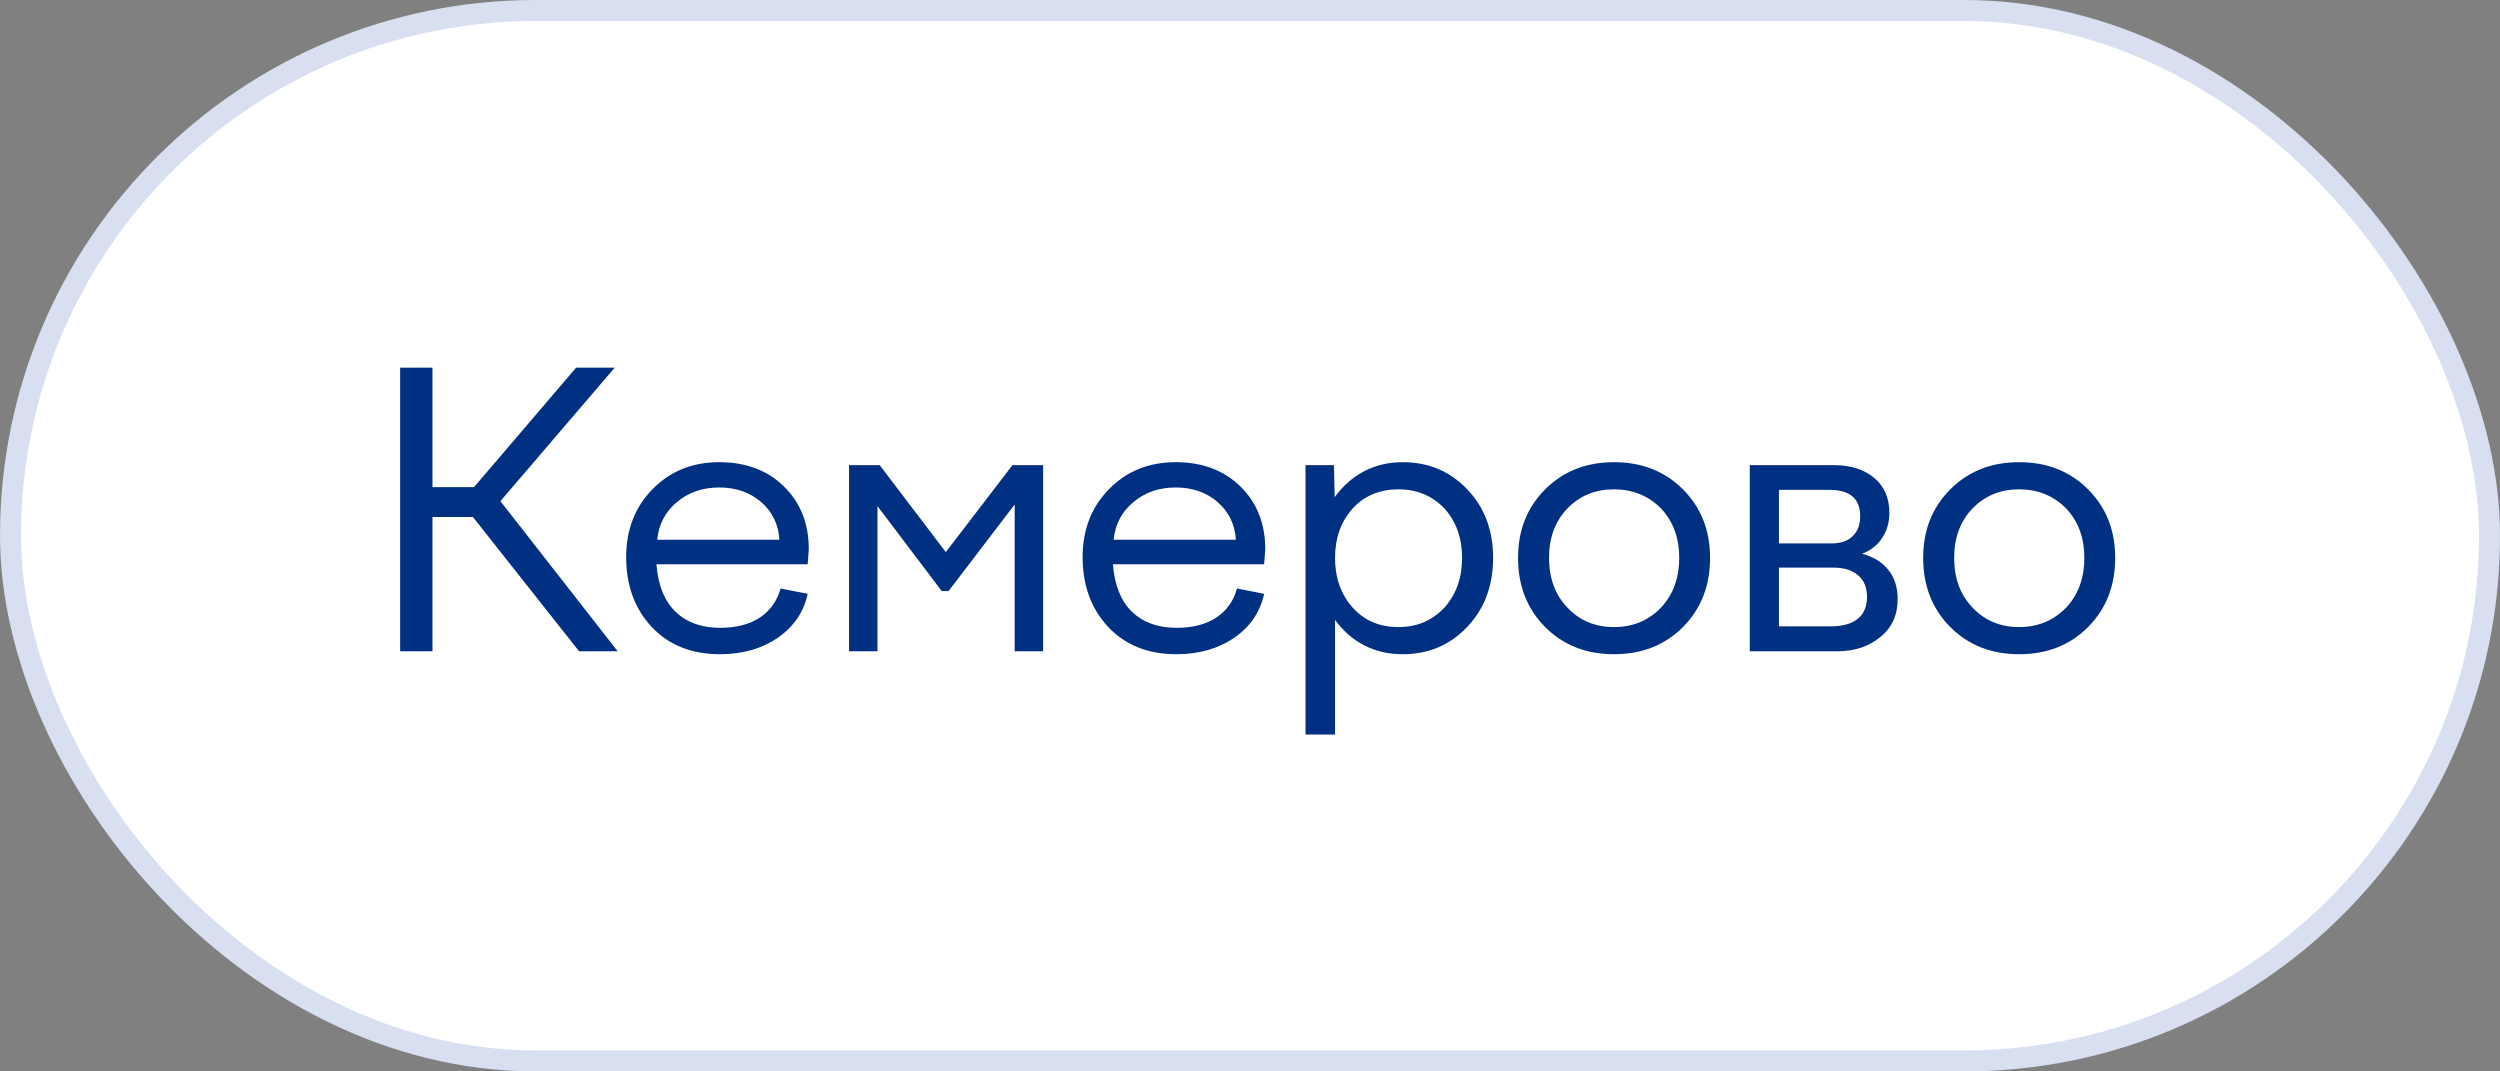
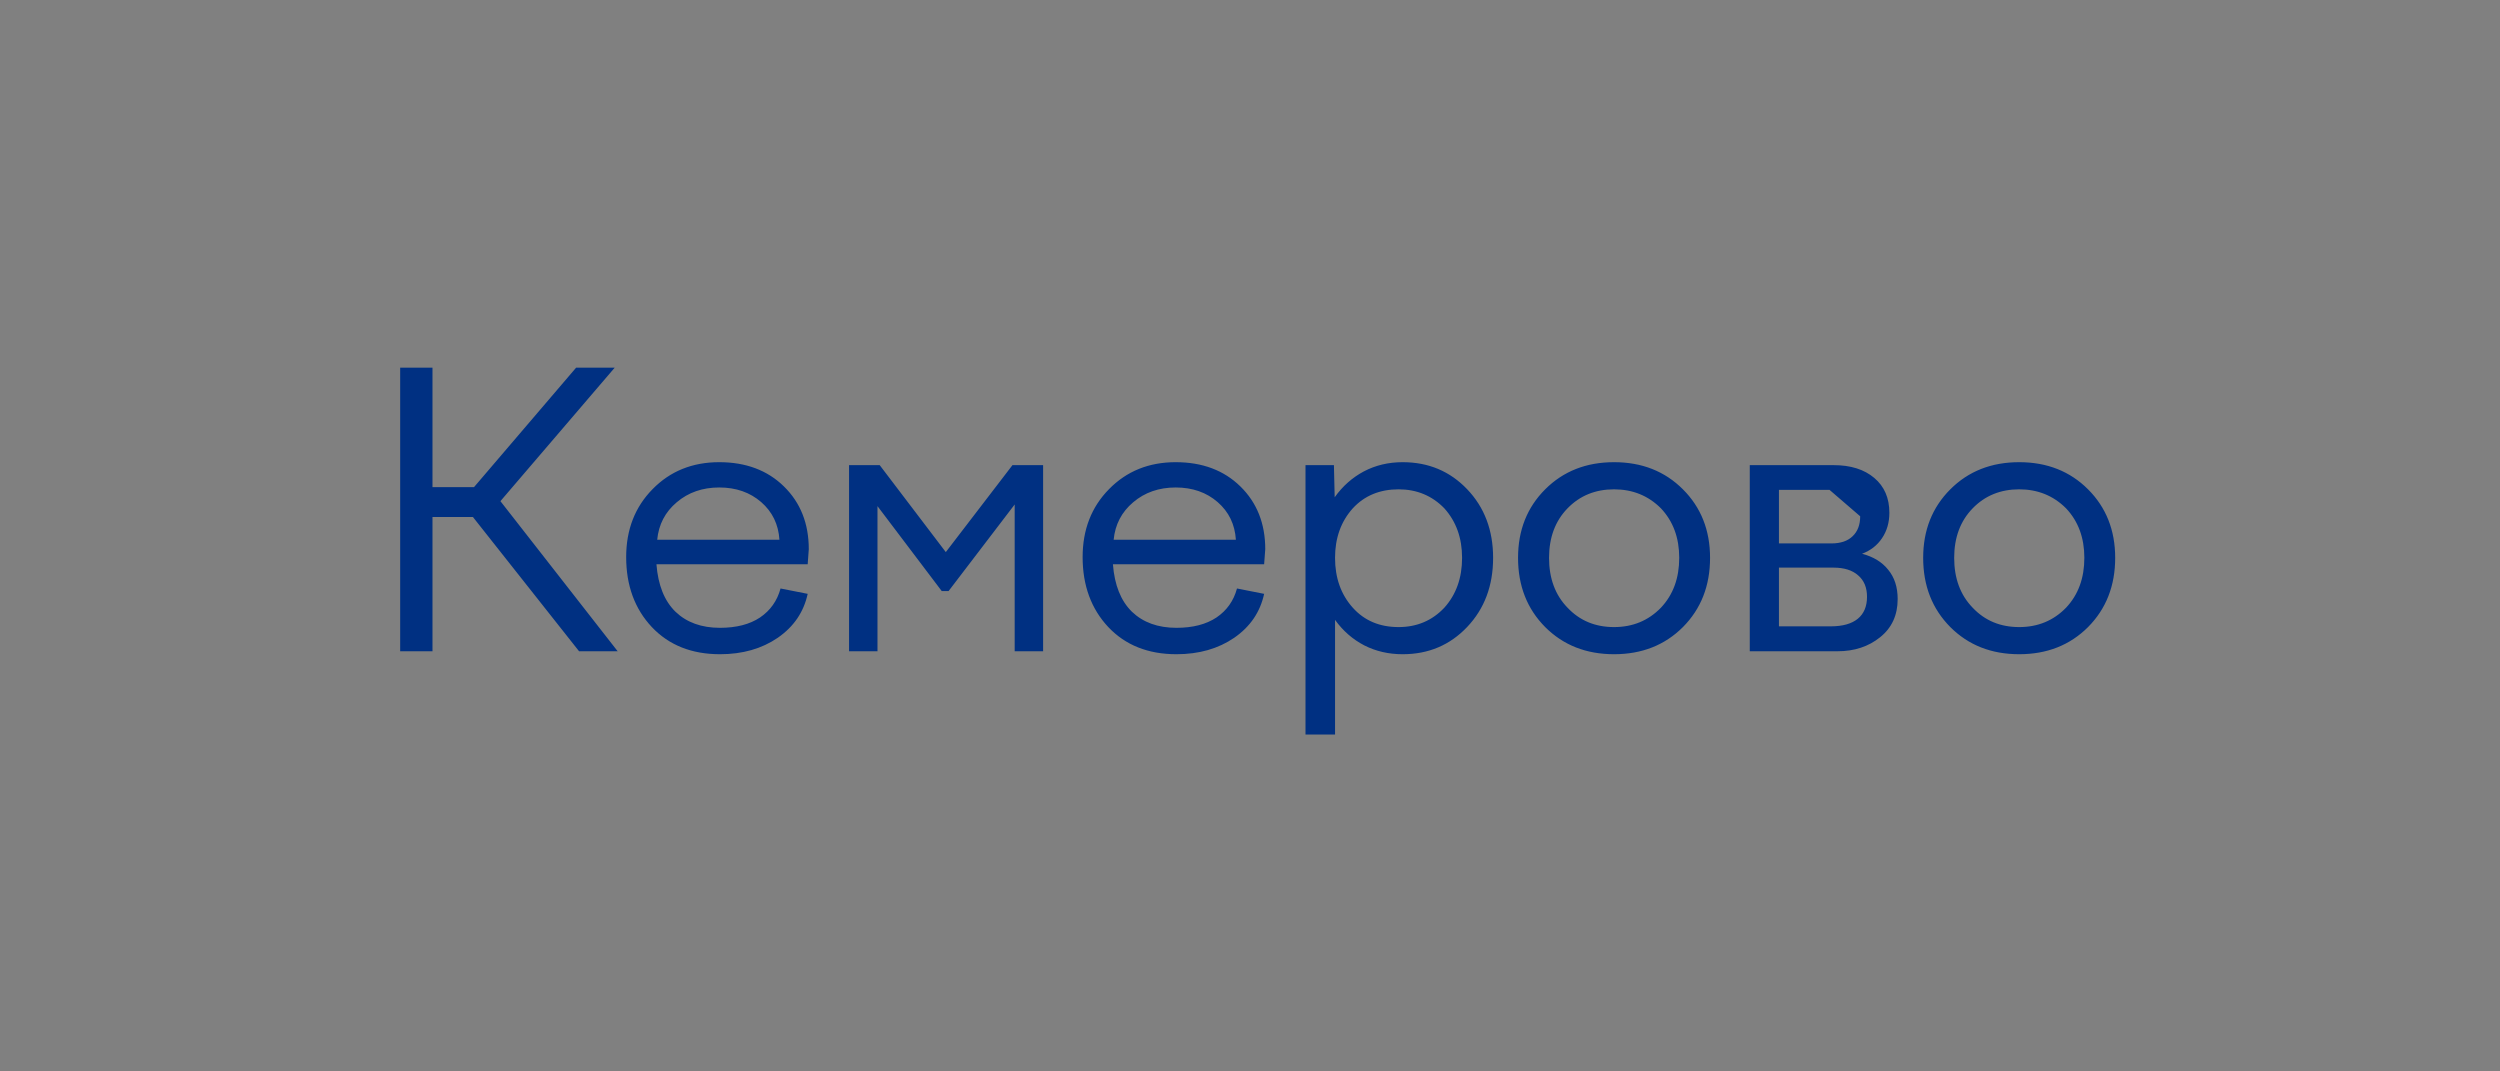
<svg xmlns="http://www.w3.org/2000/svg" width="119" height="51" viewBox="0 0 119 51" fill="none">
  <rect x="0" y="0" width="119" height="51" fill="#808080" stroke="none" />
-   <rect x="0.5" y="0.5" width="118" height="50" rx="25" fill="white" />
-   <rect x="0.5" y="0.5" width="118" height="50" rx="25" stroke="#D7DFF0" />
-   <path d="M22.511 24.61H20.586V31H19.048V17.5H20.586V23.186H22.564L27.424 17.5H29.261L23.82 23.855L29.401 31H27.564L22.511 24.61ZM29.806 26.518C29.806 25.211 30.225 24.133 31.063 23.283C31.901 22.428 32.958 22 34.236 22C35.501 22 36.527 22.384 37.312 23.151C38.103 23.925 38.498 24.921 38.498 26.14C38.498 26.145 38.481 26.386 38.446 26.86H31.247C31.324 27.851 31.625 28.604 32.153 29.119C32.686 29.629 33.392 29.884 34.271 29.884C35.05 29.884 35.686 29.72 36.178 29.392C36.67 29.058 36.995 28.598 37.154 28.012L38.446 28.267C38.258 29.134 37.784 29.831 37.022 30.358C36.26 30.88 35.343 31.141 34.271 31.141C32.923 31.141 31.842 30.71 31.028 29.849C30.213 28.981 29.806 27.871 29.806 26.518ZM36.231 23.898C35.698 23.436 35.033 23.204 34.236 23.204C33.439 23.204 32.765 23.439 32.214 23.907C31.663 24.37 31.353 24.965 31.283 25.691H37.101C37.054 24.959 36.764 24.361 36.231 23.898ZM41.768 31H40.415V22.141H41.874L45.02 26.28L48.193 22.141H49.652V31H48.299V24.013L45.152 28.135H44.827L41.768 24.092V31ZM51.533 26.518C51.533 25.211 51.952 24.133 52.79 23.283C53.628 22.428 54.686 22 55.963 22C57.229 22 58.254 22.384 59.039 23.151C59.83 23.925 60.226 24.921 60.226 26.14C60.226 26.145 60.208 26.386 60.173 26.86H52.975C53.051 27.851 53.353 28.604 53.88 29.119C54.413 29.629 55.119 29.884 55.998 29.884C56.777 29.884 57.413 29.72 57.905 29.392C58.398 29.058 58.723 28.598 58.881 28.012L60.173 28.267C59.985 29.134 59.511 29.831 58.749 30.358C57.987 30.88 57.07 31.141 55.998 31.141C54.651 31.141 53.569 30.71 52.755 29.849C51.941 28.981 51.533 27.871 51.533 26.518ZM57.958 23.898C57.425 23.436 56.76 23.204 55.963 23.204C55.166 23.204 54.492 23.439 53.941 23.907C53.391 24.37 53.08 24.965 53.01 25.691H58.828C58.781 24.959 58.491 24.361 57.958 23.898ZM62.142 34.964V22.141H63.495L63.531 23.67C63.906 23.143 64.369 22.732 64.919 22.439C65.476 22.146 66.091 22 66.765 22C67.996 22 69.021 22.431 69.841 23.292C70.662 24.153 71.072 25.24 71.072 26.553C71.072 27.877 70.662 28.973 69.841 29.84C69.021 30.707 67.996 31.141 66.765 31.141C66.097 31.141 65.488 31 64.937 30.719C64.386 30.432 63.923 30.027 63.548 29.506V34.964H62.142ZM66.572 23.292C65.675 23.292 64.949 23.594 64.392 24.197C63.83 24.824 63.548 25.609 63.548 26.553C63.548 27.508 63.83 28.299 64.392 28.926C64.943 29.541 65.669 29.849 66.572 29.849C67.445 29.849 68.171 29.541 68.751 28.926C69.314 28.299 69.595 27.508 69.595 26.553C69.595 25.609 69.314 24.824 68.751 24.197C68.165 23.594 67.439 23.292 66.572 23.292ZM73.551 23.292C74.412 22.431 75.505 22 76.829 22C78.153 22 79.246 22.431 80.107 23.292C80.969 24.153 81.399 25.24 81.399 26.553C81.399 27.883 80.969 28.981 80.107 29.849C79.246 30.71 78.153 31.141 76.829 31.141C75.505 31.141 74.412 30.71 73.551 29.849C72.689 28.981 72.259 27.883 72.259 26.553C72.259 25.24 72.689 24.153 73.551 23.292ZM76.829 23.292C75.938 23.292 75.2 23.594 74.614 24.197C74.028 24.801 73.735 25.586 73.735 26.553C73.735 27.531 74.028 28.322 74.614 28.926C75.194 29.541 75.932 29.849 76.829 29.849C77.719 29.849 78.464 29.541 79.061 28.926C79.641 28.311 79.931 27.52 79.931 26.553C79.931 25.598 79.641 24.812 79.061 24.197C78.458 23.594 77.714 23.292 76.829 23.292ZM87.464 31H83.289V22.141H87.288C88.091 22.141 88.733 22.343 89.213 22.747C89.694 23.151 89.934 23.705 89.934 24.408C89.934 24.871 89.817 25.275 89.582 25.621C89.354 25.961 89.037 26.207 88.633 26.359C89.172 26.5 89.588 26.755 89.881 27.124C90.18 27.487 90.329 27.95 90.329 28.513C90.329 29.28 90.051 29.887 89.494 30.332C88.944 30.777 88.267 31 87.464 31ZM87.086 23.318H84.678V25.867H87.174C87.613 25.867 87.95 25.753 88.185 25.524C88.425 25.296 88.545 24.98 88.545 24.575C88.545 23.737 88.059 23.318 87.086 23.318ZM84.678 29.814H87.139C87.707 29.814 88.138 29.693 88.431 29.453C88.724 29.213 88.87 28.864 88.87 28.407C88.87 27.968 88.73 27.628 88.448 27.388C88.173 27.142 87.78 27.019 87.271 27.019H84.678V29.814ZM92.835 23.292C93.696 22.431 94.789 22 96.113 22C97.437 22 98.53 22.431 99.391 23.292C100.252 24.153 100.683 25.24 100.683 26.553C100.683 27.883 100.252 28.981 99.391 29.849C98.53 30.71 97.437 31.141 96.113 31.141C94.789 31.141 93.696 30.71 92.835 29.849C91.973 28.981 91.543 27.883 91.543 26.553C91.543 25.24 91.973 24.153 92.835 23.292ZM96.113 23.292C95.222 23.292 94.484 23.594 93.898 24.197C93.312 24.801 93.019 25.586 93.019 26.553C93.019 27.531 93.312 28.322 93.898 28.926C94.478 29.541 95.216 29.849 96.113 29.849C97.003 29.849 97.748 29.541 98.345 28.926C98.925 28.311 99.215 27.52 99.215 26.553C99.215 25.598 98.925 24.812 98.345 24.197C97.742 23.594 96.998 23.292 96.113 23.292Z" fill="#003082" />
+   <path d="M22.511 24.61H20.586V31H19.048V17.5H20.586V23.186H22.564L27.424 17.5H29.261L23.82 23.855L29.401 31H27.564L22.511 24.61ZM29.806 26.518C29.806 25.211 30.225 24.133 31.063 23.283C31.901 22.428 32.958 22 34.236 22C35.501 22 36.527 22.384 37.312 23.151C38.103 23.925 38.498 24.921 38.498 26.14C38.498 26.145 38.481 26.386 38.446 26.86H31.247C31.324 27.851 31.625 28.604 32.153 29.119C32.686 29.629 33.392 29.884 34.271 29.884C35.05 29.884 35.686 29.72 36.178 29.392C36.67 29.058 36.995 28.598 37.154 28.012L38.446 28.267C38.258 29.134 37.784 29.831 37.022 30.358C36.26 30.88 35.343 31.141 34.271 31.141C32.923 31.141 31.842 30.71 31.028 29.849C30.213 28.981 29.806 27.871 29.806 26.518ZM36.231 23.898C35.698 23.436 35.033 23.204 34.236 23.204C33.439 23.204 32.765 23.439 32.214 23.907C31.663 24.37 31.353 24.965 31.283 25.691H37.101C37.054 24.959 36.764 24.361 36.231 23.898ZM41.768 31H40.415V22.141H41.874L45.02 26.28L48.193 22.141H49.652V31H48.299V24.013L45.152 28.135H44.827L41.768 24.092V31ZM51.533 26.518C51.533 25.211 51.952 24.133 52.79 23.283C53.628 22.428 54.686 22 55.963 22C57.229 22 58.254 22.384 59.039 23.151C59.83 23.925 60.226 24.921 60.226 26.14C60.226 26.145 60.208 26.386 60.173 26.86H52.975C53.051 27.851 53.353 28.604 53.88 29.119C54.413 29.629 55.119 29.884 55.998 29.884C56.777 29.884 57.413 29.72 57.905 29.392C58.398 29.058 58.723 28.598 58.881 28.012L60.173 28.267C59.985 29.134 59.511 29.831 58.749 30.358C57.987 30.88 57.07 31.141 55.998 31.141C54.651 31.141 53.569 30.71 52.755 29.849C51.941 28.981 51.533 27.871 51.533 26.518ZM57.958 23.898C57.425 23.436 56.76 23.204 55.963 23.204C55.166 23.204 54.492 23.439 53.941 23.907C53.391 24.37 53.08 24.965 53.01 25.691H58.828C58.781 24.959 58.491 24.361 57.958 23.898ZM62.142 34.964V22.141H63.495L63.531 23.67C63.906 23.143 64.369 22.732 64.919 22.439C65.476 22.146 66.091 22 66.765 22C67.996 22 69.021 22.431 69.841 23.292C70.662 24.153 71.072 25.24 71.072 26.553C71.072 27.877 70.662 28.973 69.841 29.84C69.021 30.707 67.996 31.141 66.765 31.141C66.097 31.141 65.488 31 64.937 30.719C64.386 30.432 63.923 30.027 63.548 29.506V34.964H62.142ZM66.572 23.292C65.675 23.292 64.949 23.594 64.392 24.197C63.83 24.824 63.548 25.609 63.548 26.553C63.548 27.508 63.83 28.299 64.392 28.926C64.943 29.541 65.669 29.849 66.572 29.849C67.445 29.849 68.171 29.541 68.751 28.926C69.314 28.299 69.595 27.508 69.595 26.553C69.595 25.609 69.314 24.824 68.751 24.197C68.165 23.594 67.439 23.292 66.572 23.292ZM73.551 23.292C74.412 22.431 75.505 22 76.829 22C78.153 22 79.246 22.431 80.107 23.292C80.969 24.153 81.399 25.24 81.399 26.553C81.399 27.883 80.969 28.981 80.107 29.849C79.246 30.71 78.153 31.141 76.829 31.141C75.505 31.141 74.412 30.71 73.551 29.849C72.689 28.981 72.259 27.883 72.259 26.553C72.259 25.24 72.689 24.153 73.551 23.292ZM76.829 23.292C75.938 23.292 75.2 23.594 74.614 24.197C74.028 24.801 73.735 25.586 73.735 26.553C73.735 27.531 74.028 28.322 74.614 28.926C75.194 29.541 75.932 29.849 76.829 29.849C77.719 29.849 78.464 29.541 79.061 28.926C79.641 28.311 79.931 27.52 79.931 26.553C79.931 25.598 79.641 24.812 79.061 24.197C78.458 23.594 77.714 23.292 76.829 23.292ZM87.464 31H83.289V22.141H87.288C88.091 22.141 88.733 22.343 89.213 22.747C89.694 23.151 89.934 23.705 89.934 24.408C89.934 24.871 89.817 25.275 89.582 25.621C89.354 25.961 89.037 26.207 88.633 26.359C89.172 26.5 89.588 26.755 89.881 27.124C90.18 27.487 90.329 27.95 90.329 28.513C90.329 29.28 90.051 29.887 89.494 30.332C88.944 30.777 88.267 31 87.464 31ZM87.086 23.318H84.678V25.867H87.174C87.613 25.867 87.95 25.753 88.185 25.524C88.425 25.296 88.545 24.98 88.545 24.575ZM84.678 29.814H87.139C87.707 29.814 88.138 29.693 88.431 29.453C88.724 29.213 88.87 28.864 88.87 28.407C88.87 27.968 88.73 27.628 88.448 27.388C88.173 27.142 87.78 27.019 87.271 27.019H84.678V29.814ZM92.835 23.292C93.696 22.431 94.789 22 96.113 22C97.437 22 98.53 22.431 99.391 23.292C100.252 24.153 100.683 25.24 100.683 26.553C100.683 27.883 100.252 28.981 99.391 29.849C98.53 30.71 97.437 31.141 96.113 31.141C94.789 31.141 93.696 30.71 92.835 29.849C91.973 28.981 91.543 27.883 91.543 26.553C91.543 25.24 91.973 24.153 92.835 23.292ZM96.113 23.292C95.222 23.292 94.484 23.594 93.898 24.197C93.312 24.801 93.019 25.586 93.019 26.553C93.019 27.531 93.312 28.322 93.898 28.926C94.478 29.541 95.216 29.849 96.113 29.849C97.003 29.849 97.748 29.541 98.345 28.926C98.925 28.311 99.215 27.52 99.215 26.553C99.215 25.598 98.925 24.812 98.345 24.197C97.742 23.594 96.998 23.292 96.113 23.292Z" fill="#003082" />
</svg>